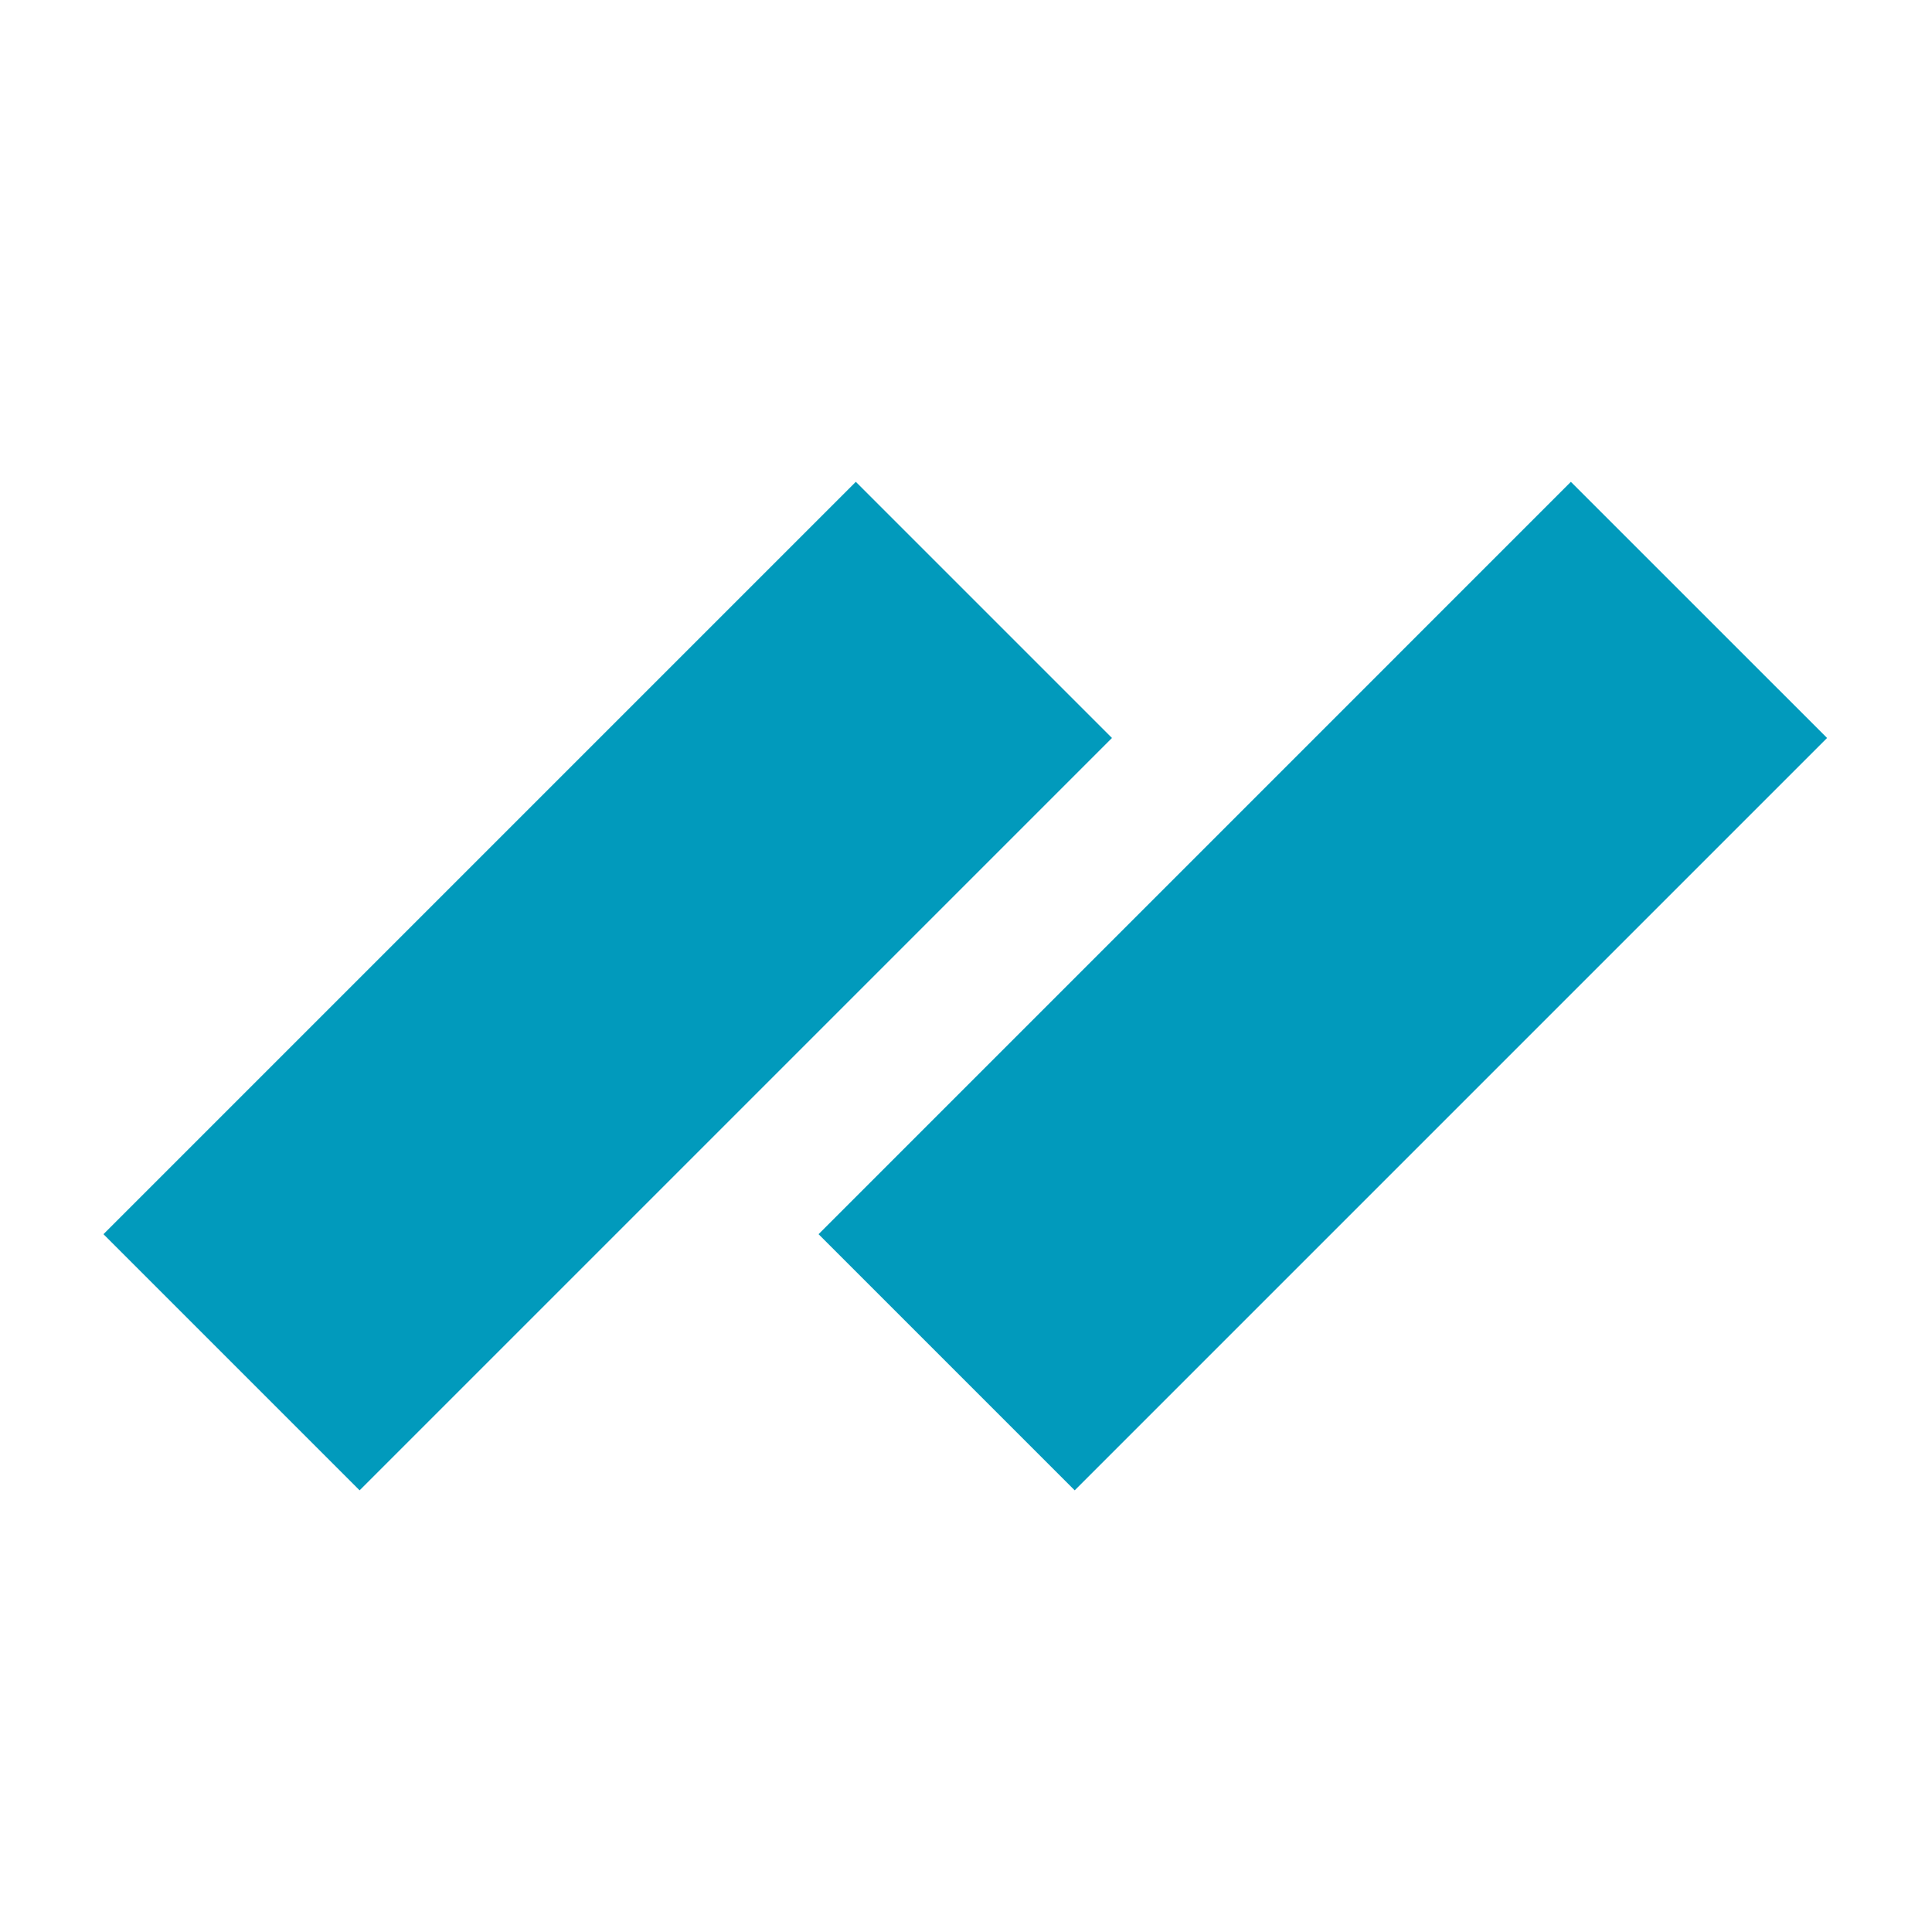
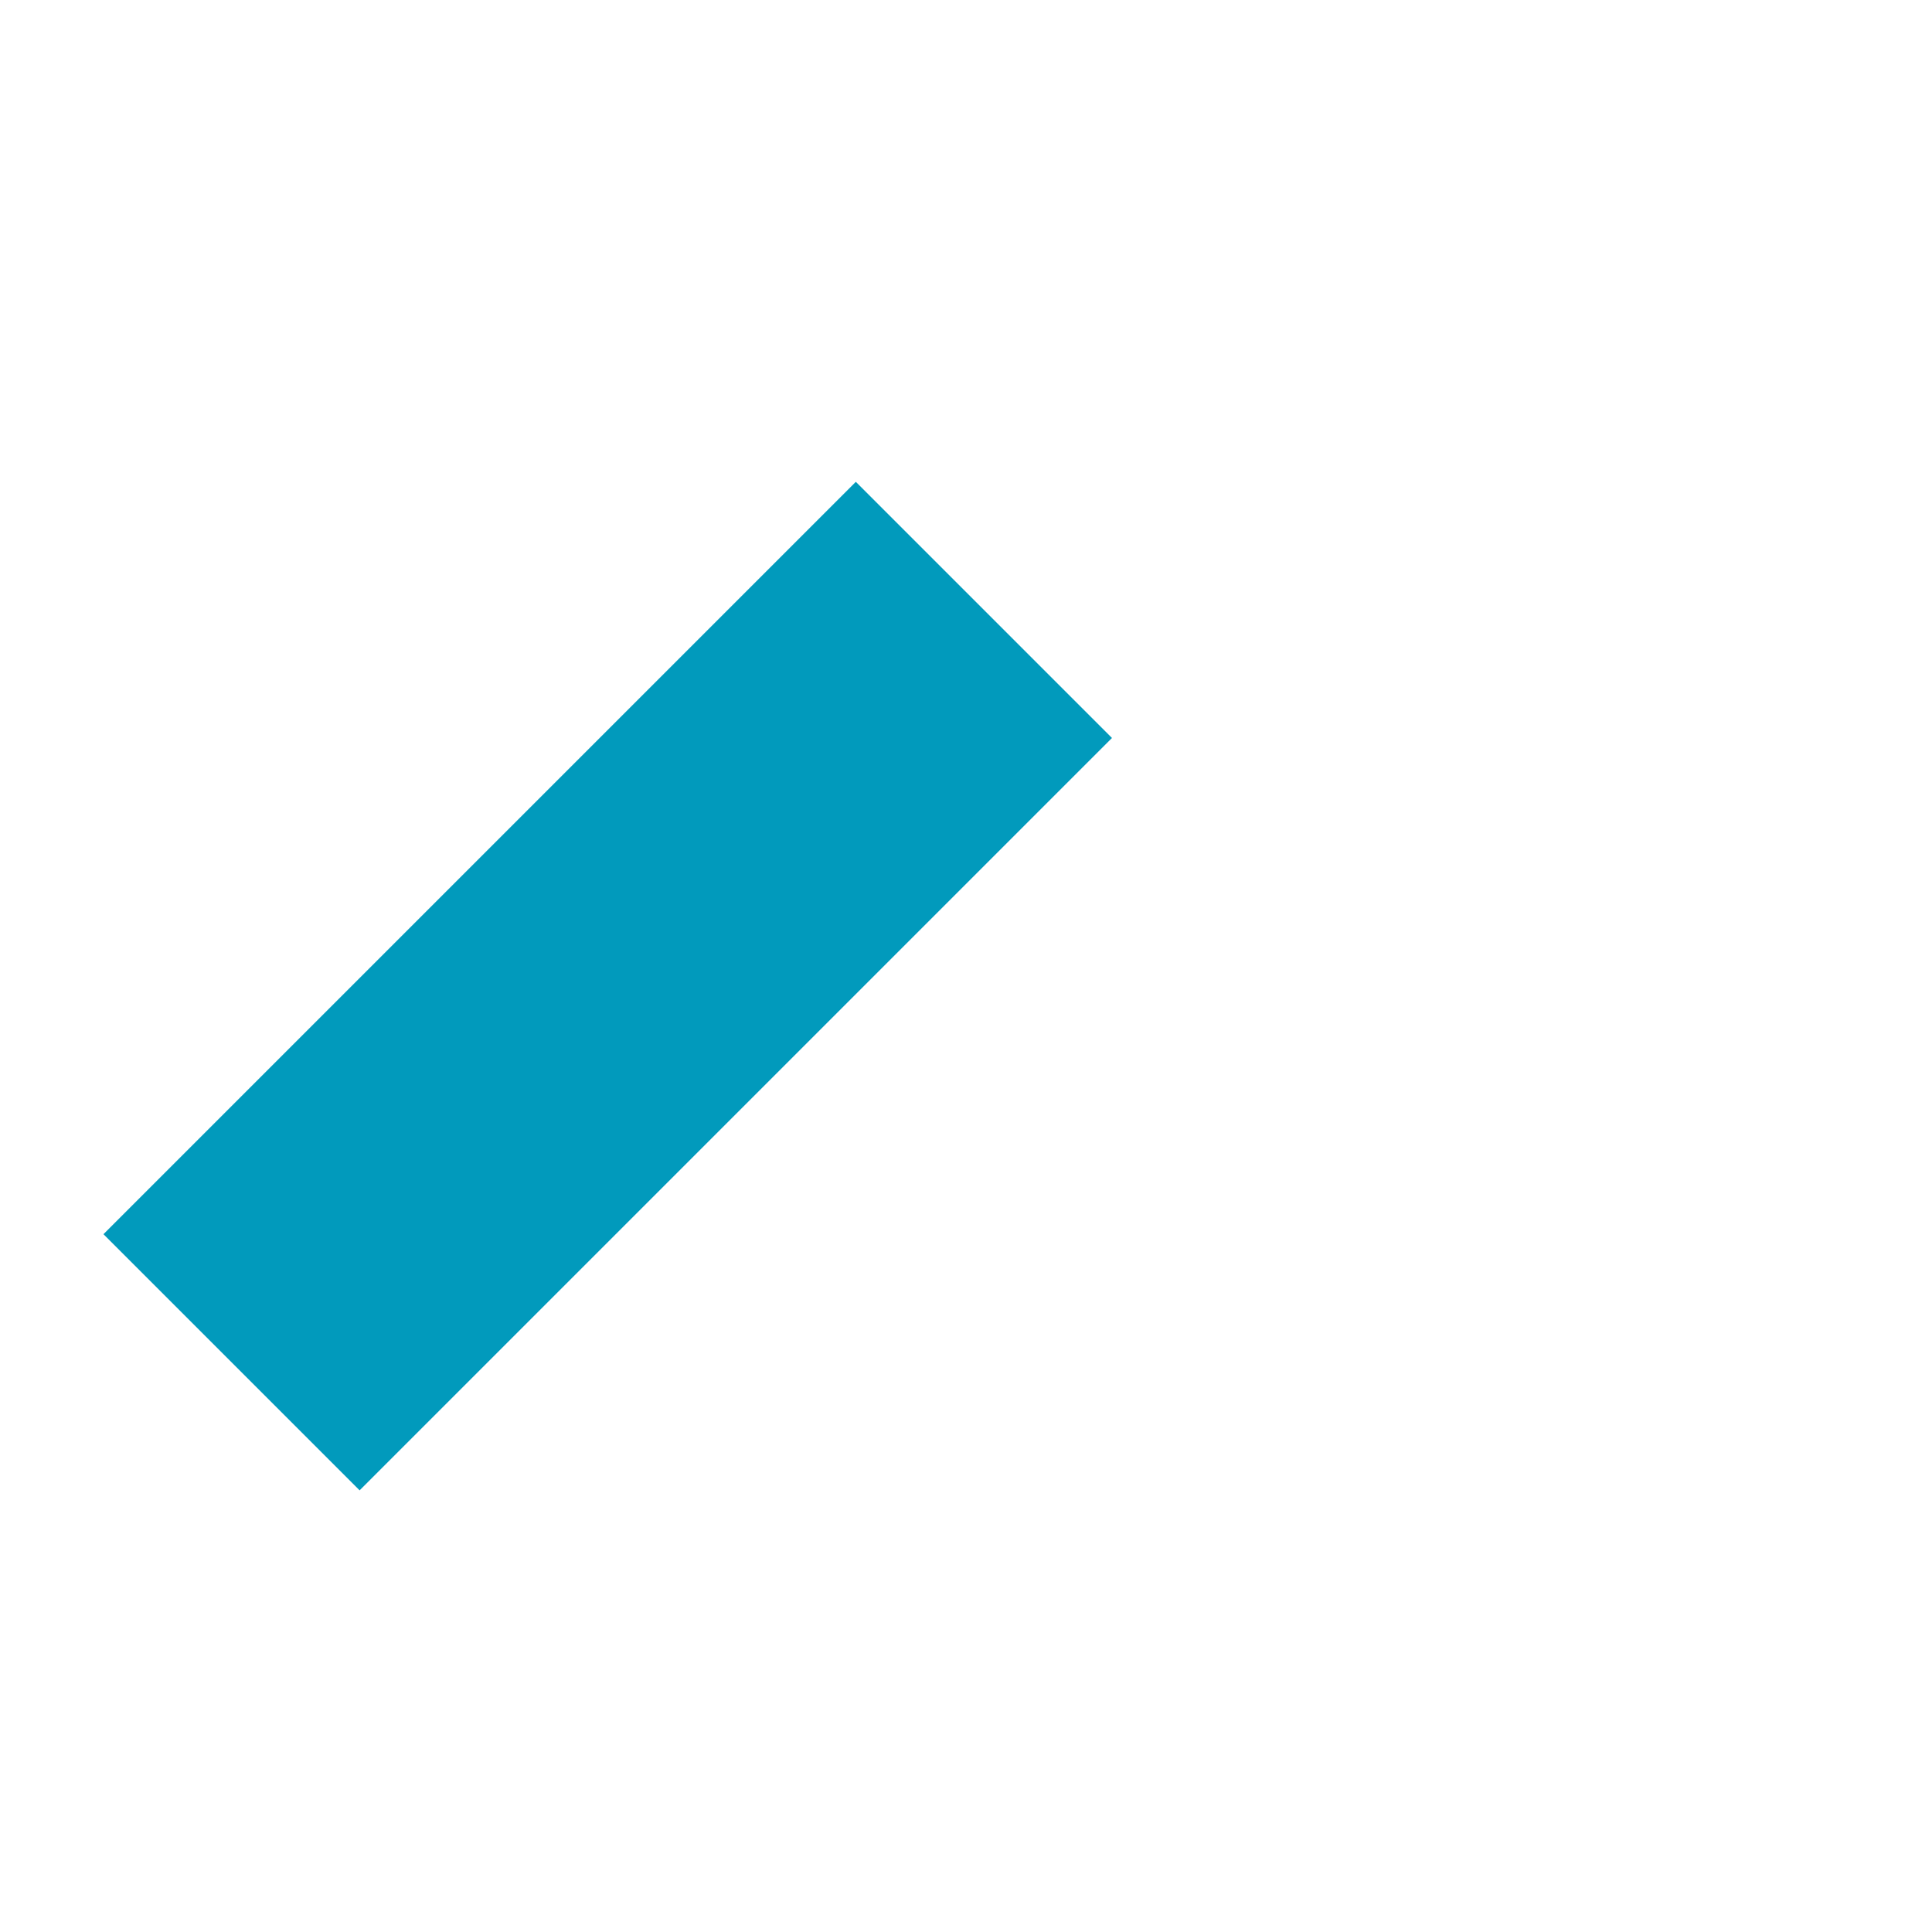
<svg xmlns="http://www.w3.org/2000/svg" width="38" height="38" viewBox="0 0 38 38" fill="none">
-   <path d="M16.1 24.275L30.897 9.477L35.936 14.515L21.138 29.313L16.1 24.275Z" fill="#019ABC" />
-   <path d="M2.035 24.275L16.833 9.477L21.871 14.515L7.073 29.313L2.035 24.275Z" fill="#019ABC" />
+   <path d="M2.035 24.275L16.833 9.477L21.871 14.515L7.073 29.313Z" fill="#019ABC" />
</svg>